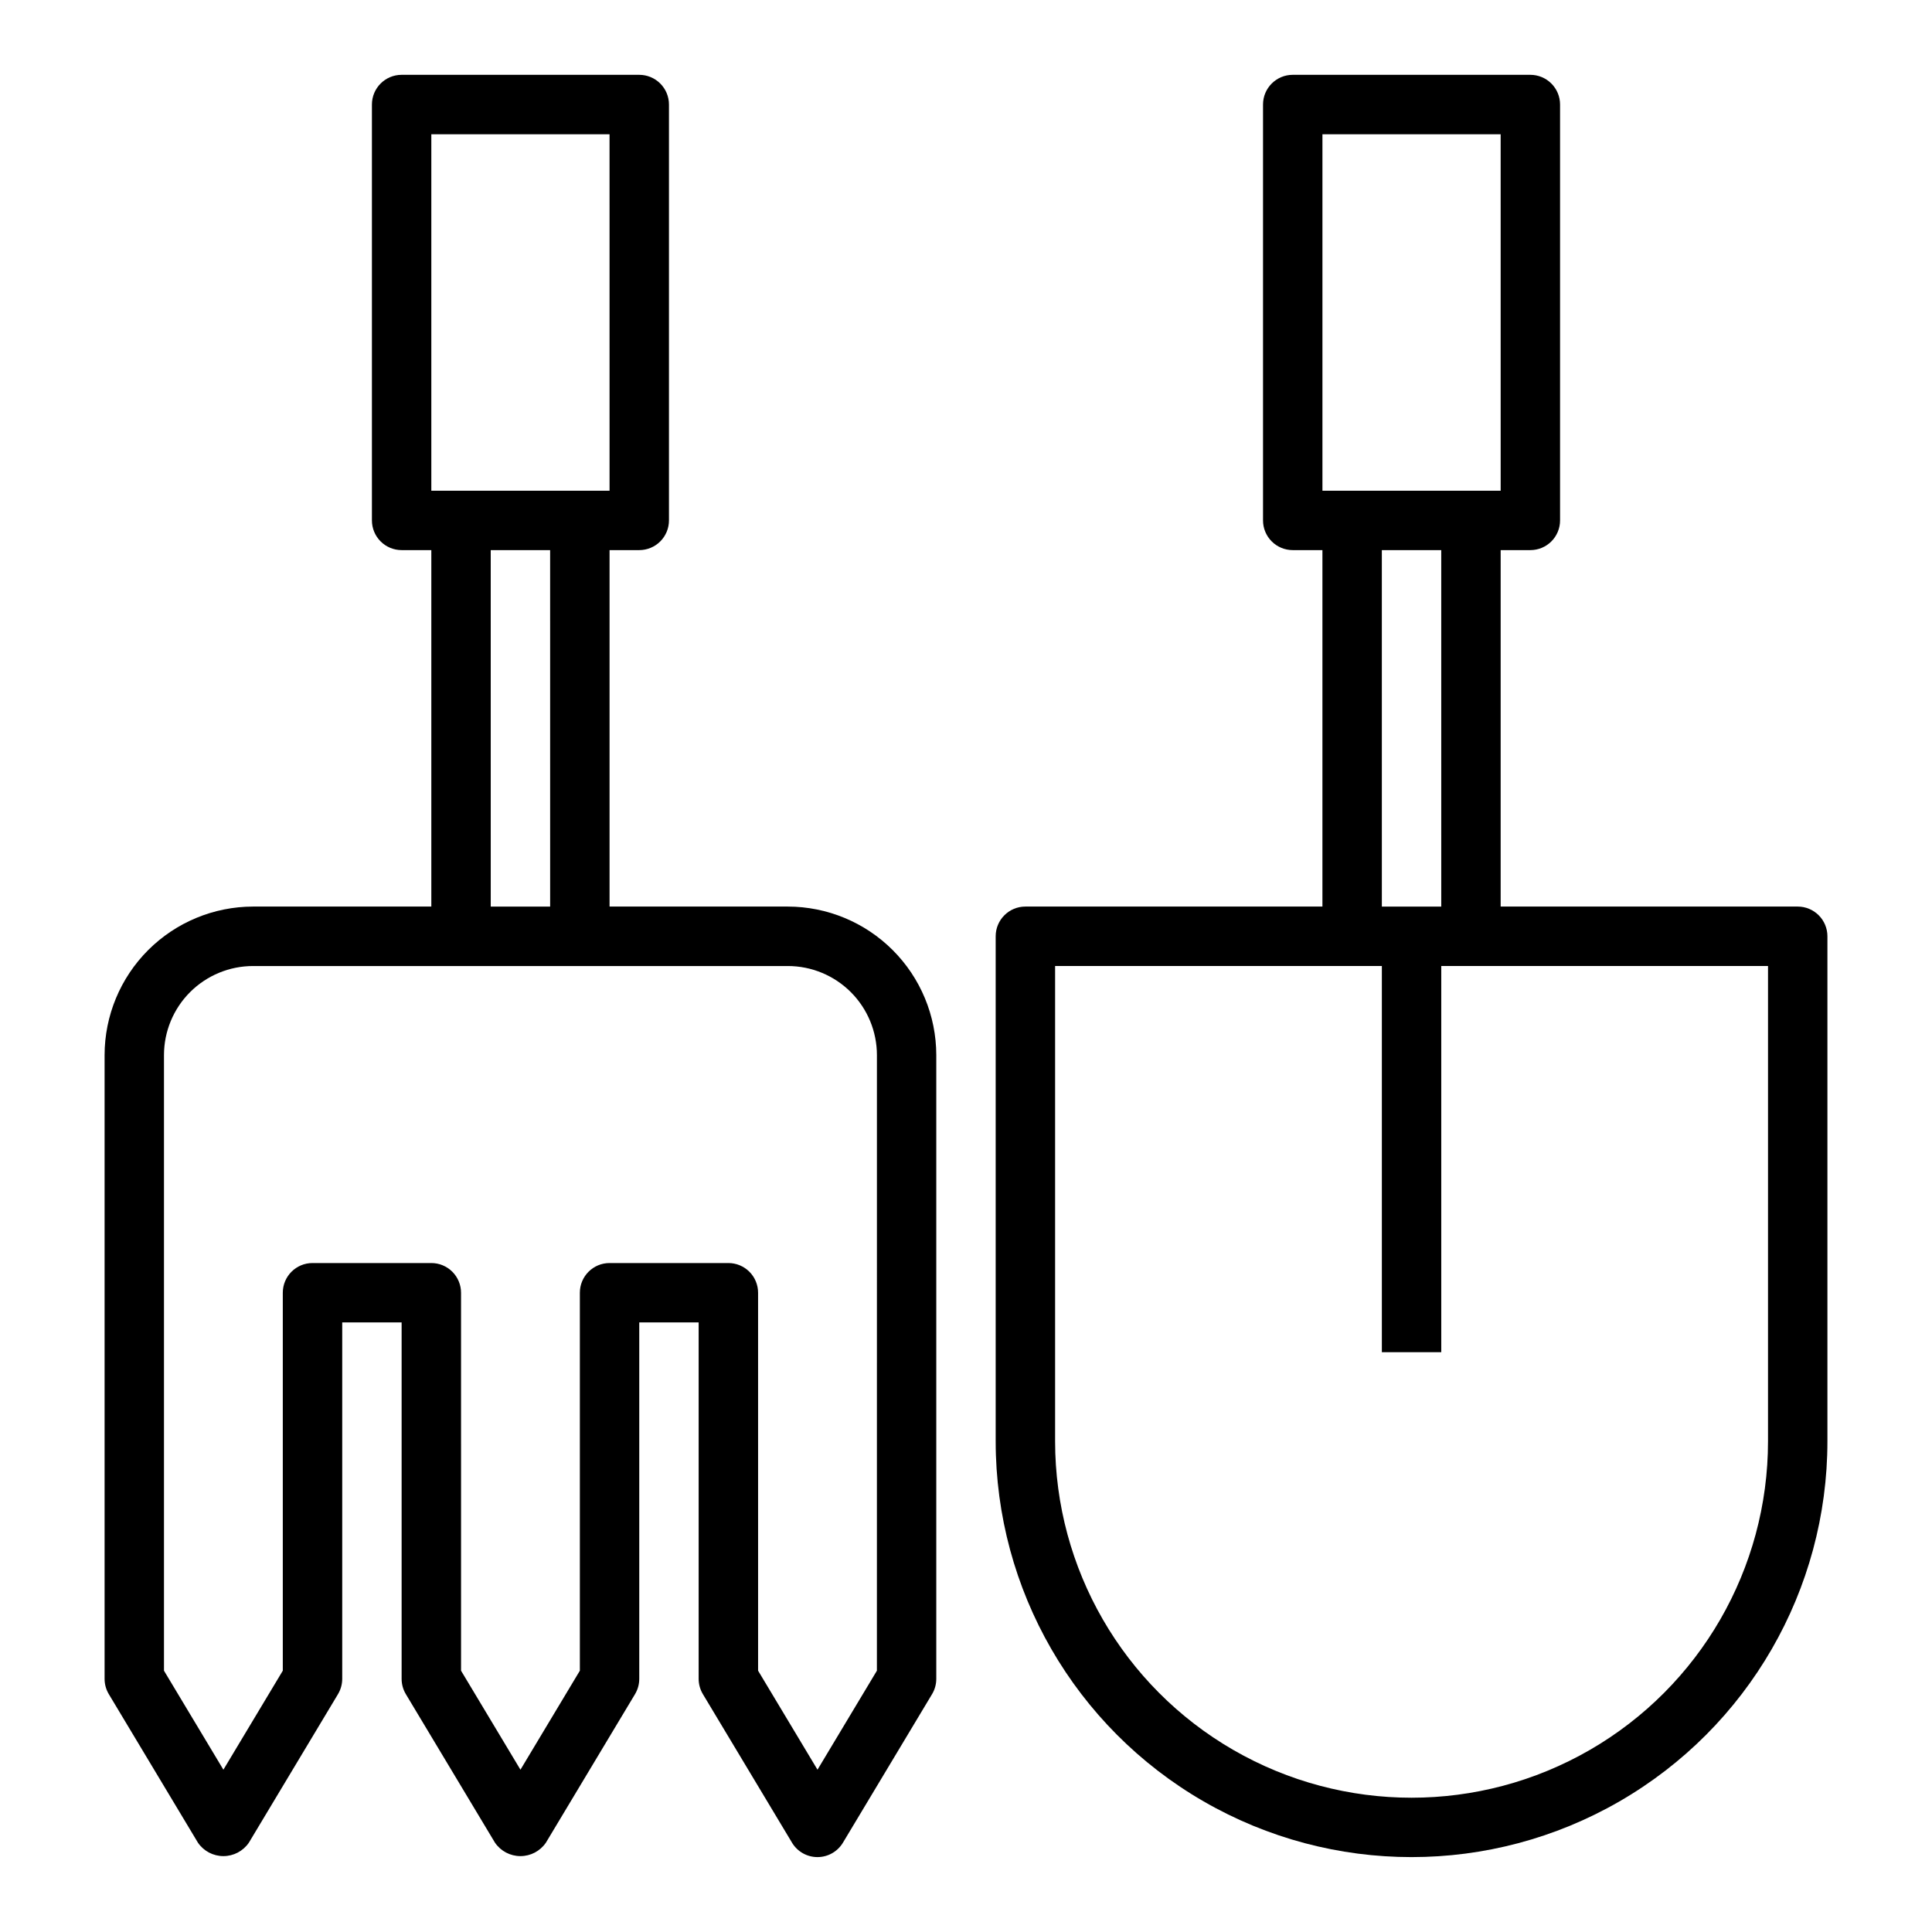
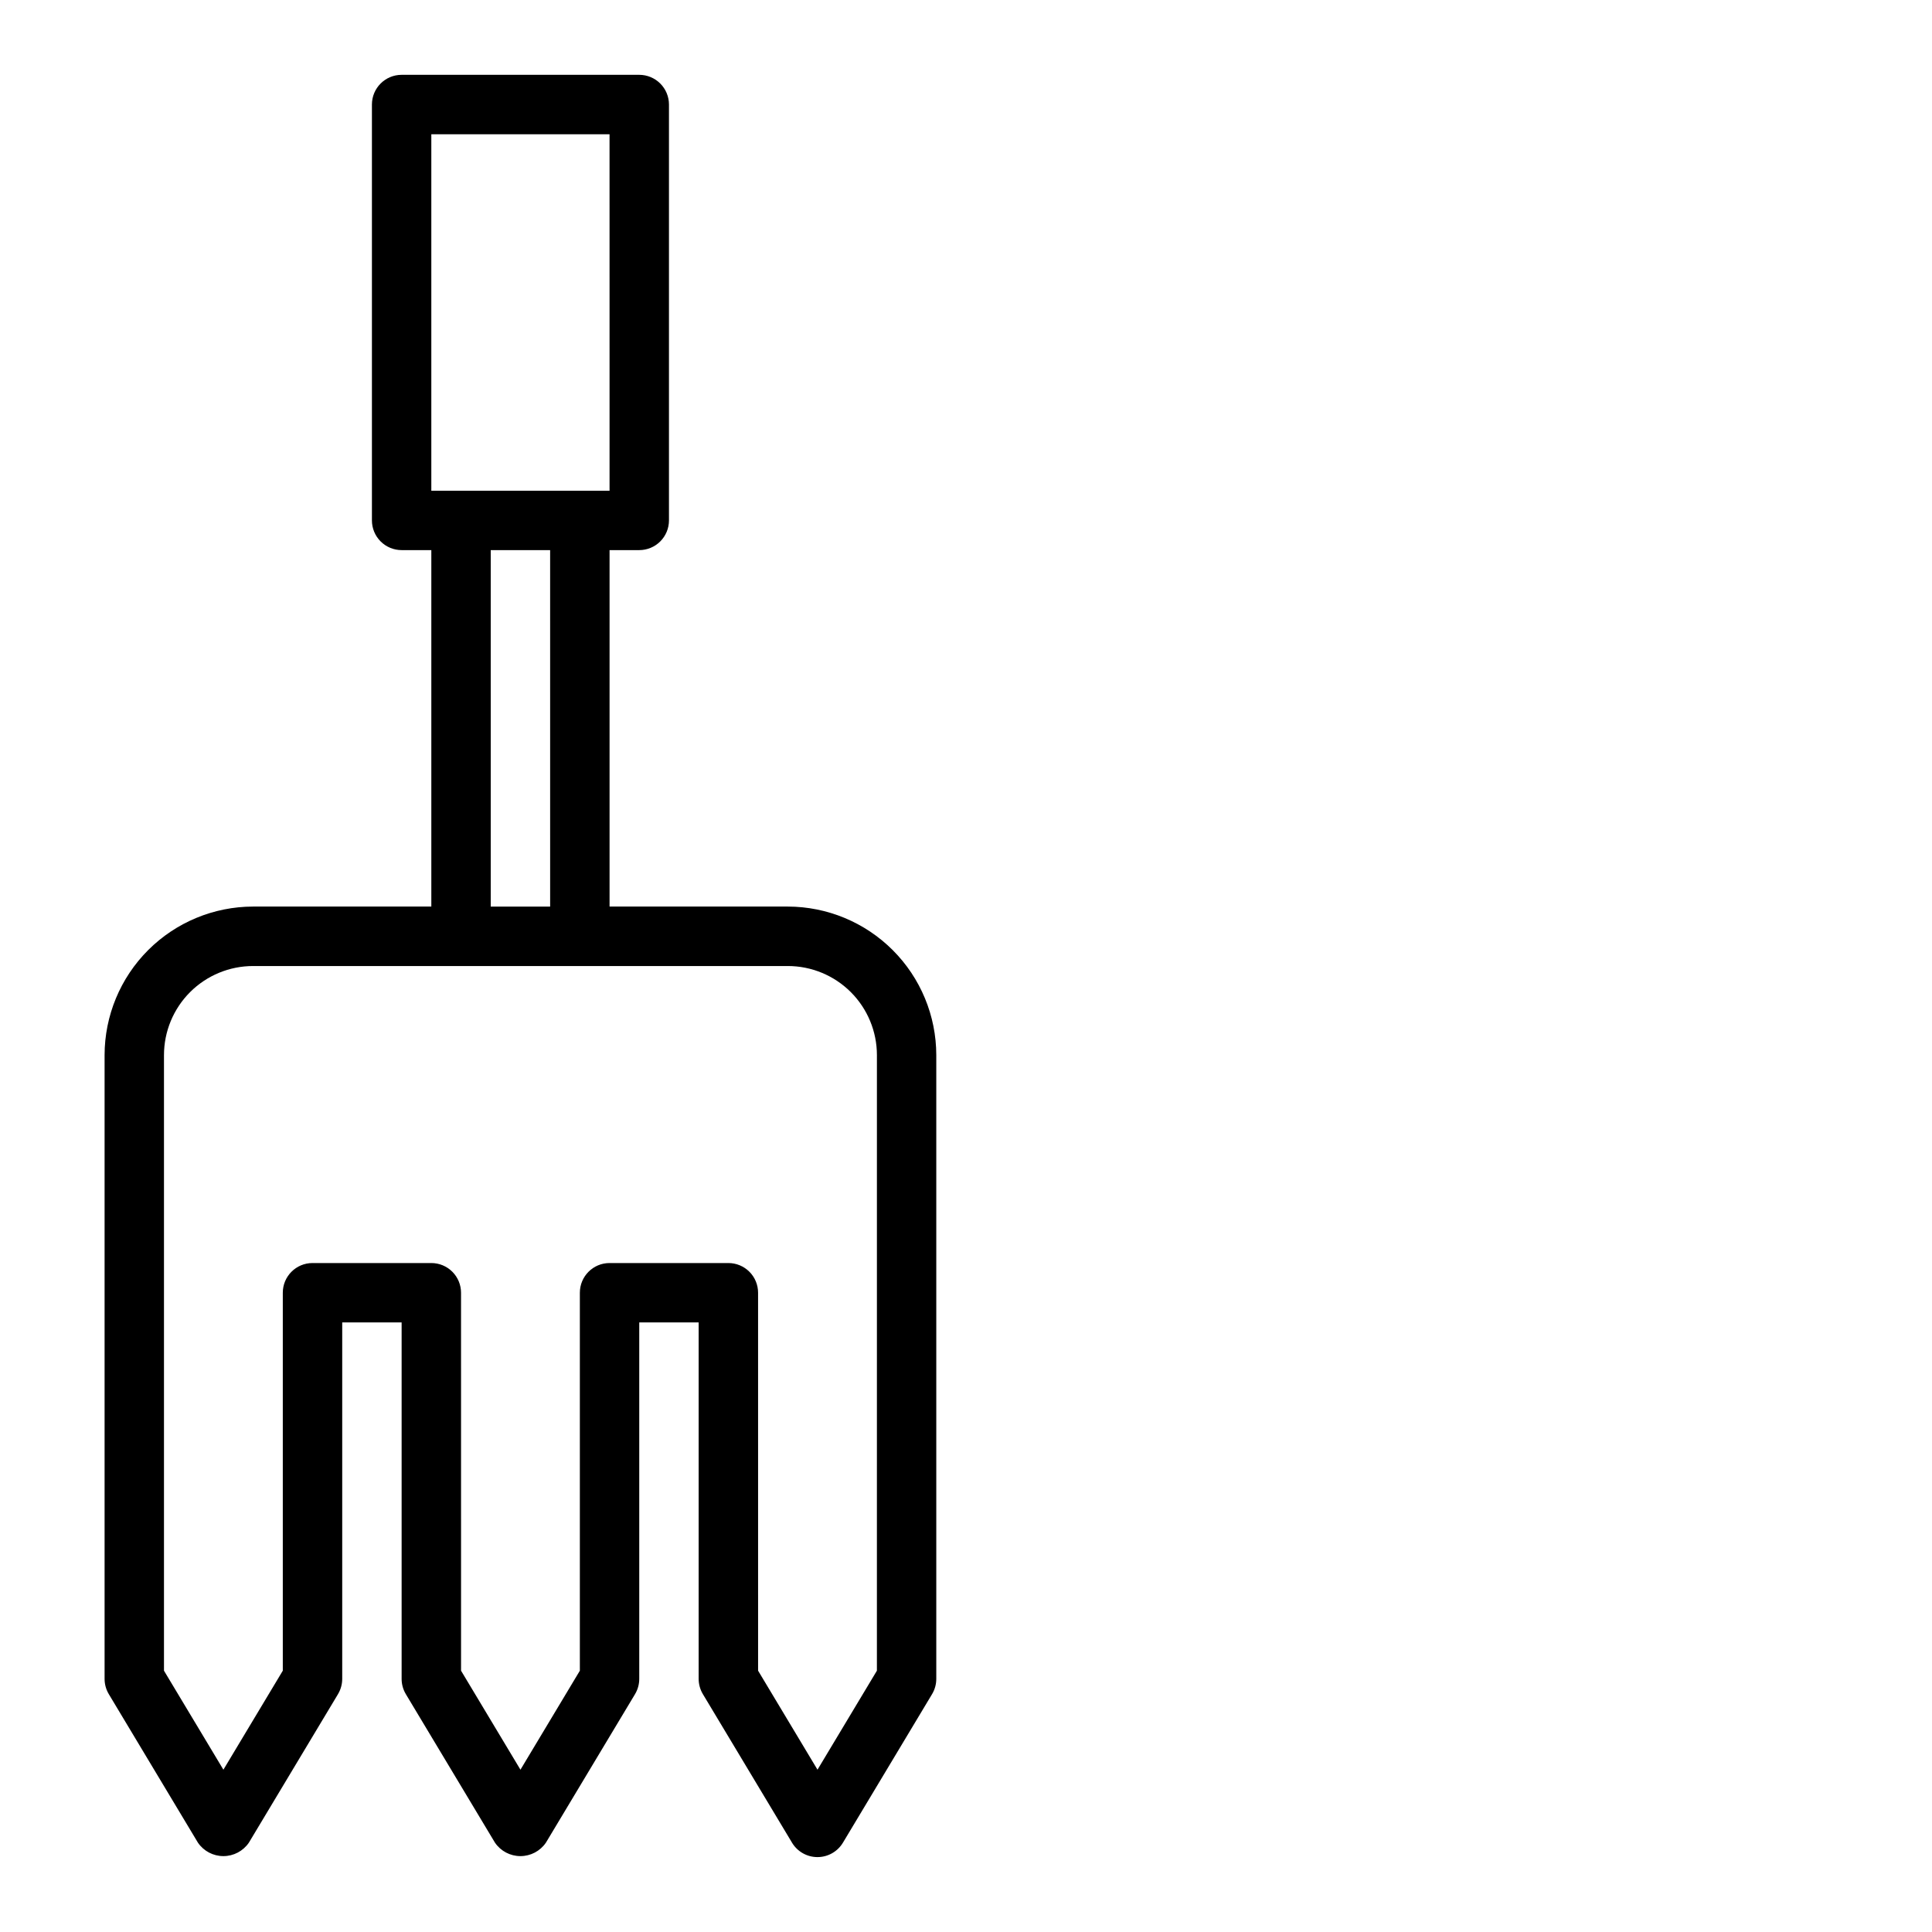
<svg xmlns="http://www.w3.org/2000/svg" fill="#000000" width="800px" height="800px" version="1.1" viewBox="144 144 512 512">
  <g>
-     <path d="m620.41 384.25h-78.719v-94.465h7.871c2.09 0 4.09-0.828 5.566-2.305 1.477-1.477 2.305-3.477 2.305-5.566v-110.21c0-2.09-0.828-4.09-2.305-5.566-1.477-1.477-3.477-2.309-5.566-2.309h-62.977c-4.348 0-7.871 3.527-7.871 7.875v110.21c0 2.09 0.828 4.09 2.305 5.566 1.477 1.477 3.481 2.305 5.566 2.305h7.871v94.465h-78.719c-4.348 0-7.871 3.523-7.871 7.871v133.82c0 39.375 21.004 75.758 55.105 95.445 34.098 19.688 76.109 19.688 110.21 0s55.105-56.07 55.105-95.445v-133.82c0-2.086-0.832-4.09-2.309-5.566-1.477-1.477-3.477-2.305-5.566-2.305zm-125.95-204.67h47.23l0.004 94.465h-47.234zm15.742 110.21h15.742l0.004 94.465h-15.742zm102.34 236.16c0 33.75-18.004 64.938-47.23 81.809-29.23 16.875-65.238 16.875-94.465 0-29.227-16.871-47.234-48.059-47.234-81.809v-125.95h86.594v102.34h15.742v-102.34h86.594z" />
    <path d="m352.77 384.25h-47.23v-94.465h7.871c2.086 0 4.09-0.828 5.566-2.305 1.477-1.477 2.305-3.477 2.305-5.566v-110.21c0-2.09-0.828-4.09-2.305-5.566-1.477-1.477-3.481-2.309-5.566-2.309h-62.977c-4.348 0-7.871 3.527-7.871 7.875v110.21c0 2.09 0.828 4.09 2.305 5.566 1.477 1.477 3.481 2.305 5.566 2.305h7.871v94.465h-47.23c-10.434 0.012-20.441 4.164-27.82 11.543-7.375 7.379-11.527 17.383-11.539 27.816v165.31c0 1.43 0.387 2.832 1.125 4.055l23.617 39.359c1.523 2.227 4.047 3.555 6.746 3.555 2.695 0 5.219-1.328 6.746-3.555l23.617-39.359h-0.004c0.738-1.223 1.129-2.625 1.129-4.055v-94.465h15.742v94.465c0 1.43 0.391 2.832 1.125 4.055l23.617 39.359c1.523 2.227 4.051 3.555 6.746 3.555 2.699 0 5.223-1.328 6.746-3.555l23.617-39.359c0.734-1.223 1.125-2.625 1.125-4.055v-94.465h15.742v94.465c0.004 1.43 0.391 2.832 1.129 4.055l23.617 39.359h-0.004c1.426 2.367 3.984 3.816 6.746 3.816 2.766 0 5.324-1.449 6.746-3.816l23.617-39.359c0.738-1.223 1.125-2.625 1.125-4.055v-165.31c-0.012-10.434-4.16-20.438-11.539-27.816-7.379-7.379-17.383-11.531-27.82-11.543zm-94.465-204.67h47.23l0.004 94.465h-47.234zm15.742 110.21h15.742l0.004 94.465h-15.742zm102.34 296.96-15.742 26.238-15.742-26.238-0.004-100.16c0-2.086-0.828-4.09-2.305-5.566-1.477-1.477-3.481-2.305-5.566-2.305h-31.488c-4.348 0-7.871 3.523-7.871 7.871v100.16l-15.742 26.238-15.742-26.238-0.004-100.16c0-2.086-0.832-4.09-2.309-5.566-1.477-1.477-3.477-2.305-5.566-2.305h-31.488c-4.348 0-7.871 3.523-7.871 7.871v100.16l-15.742 26.238-15.746-26.238v-163.13c0-6.262 2.488-12.27 6.918-16.699 4.43-4.426 10.434-6.914 16.699-6.914h141.7c6.266 0 12.27 2.488 16.699 6.914 4.43 4.43 6.918 10.438 6.918 16.699z" />
  </g>
</svg>